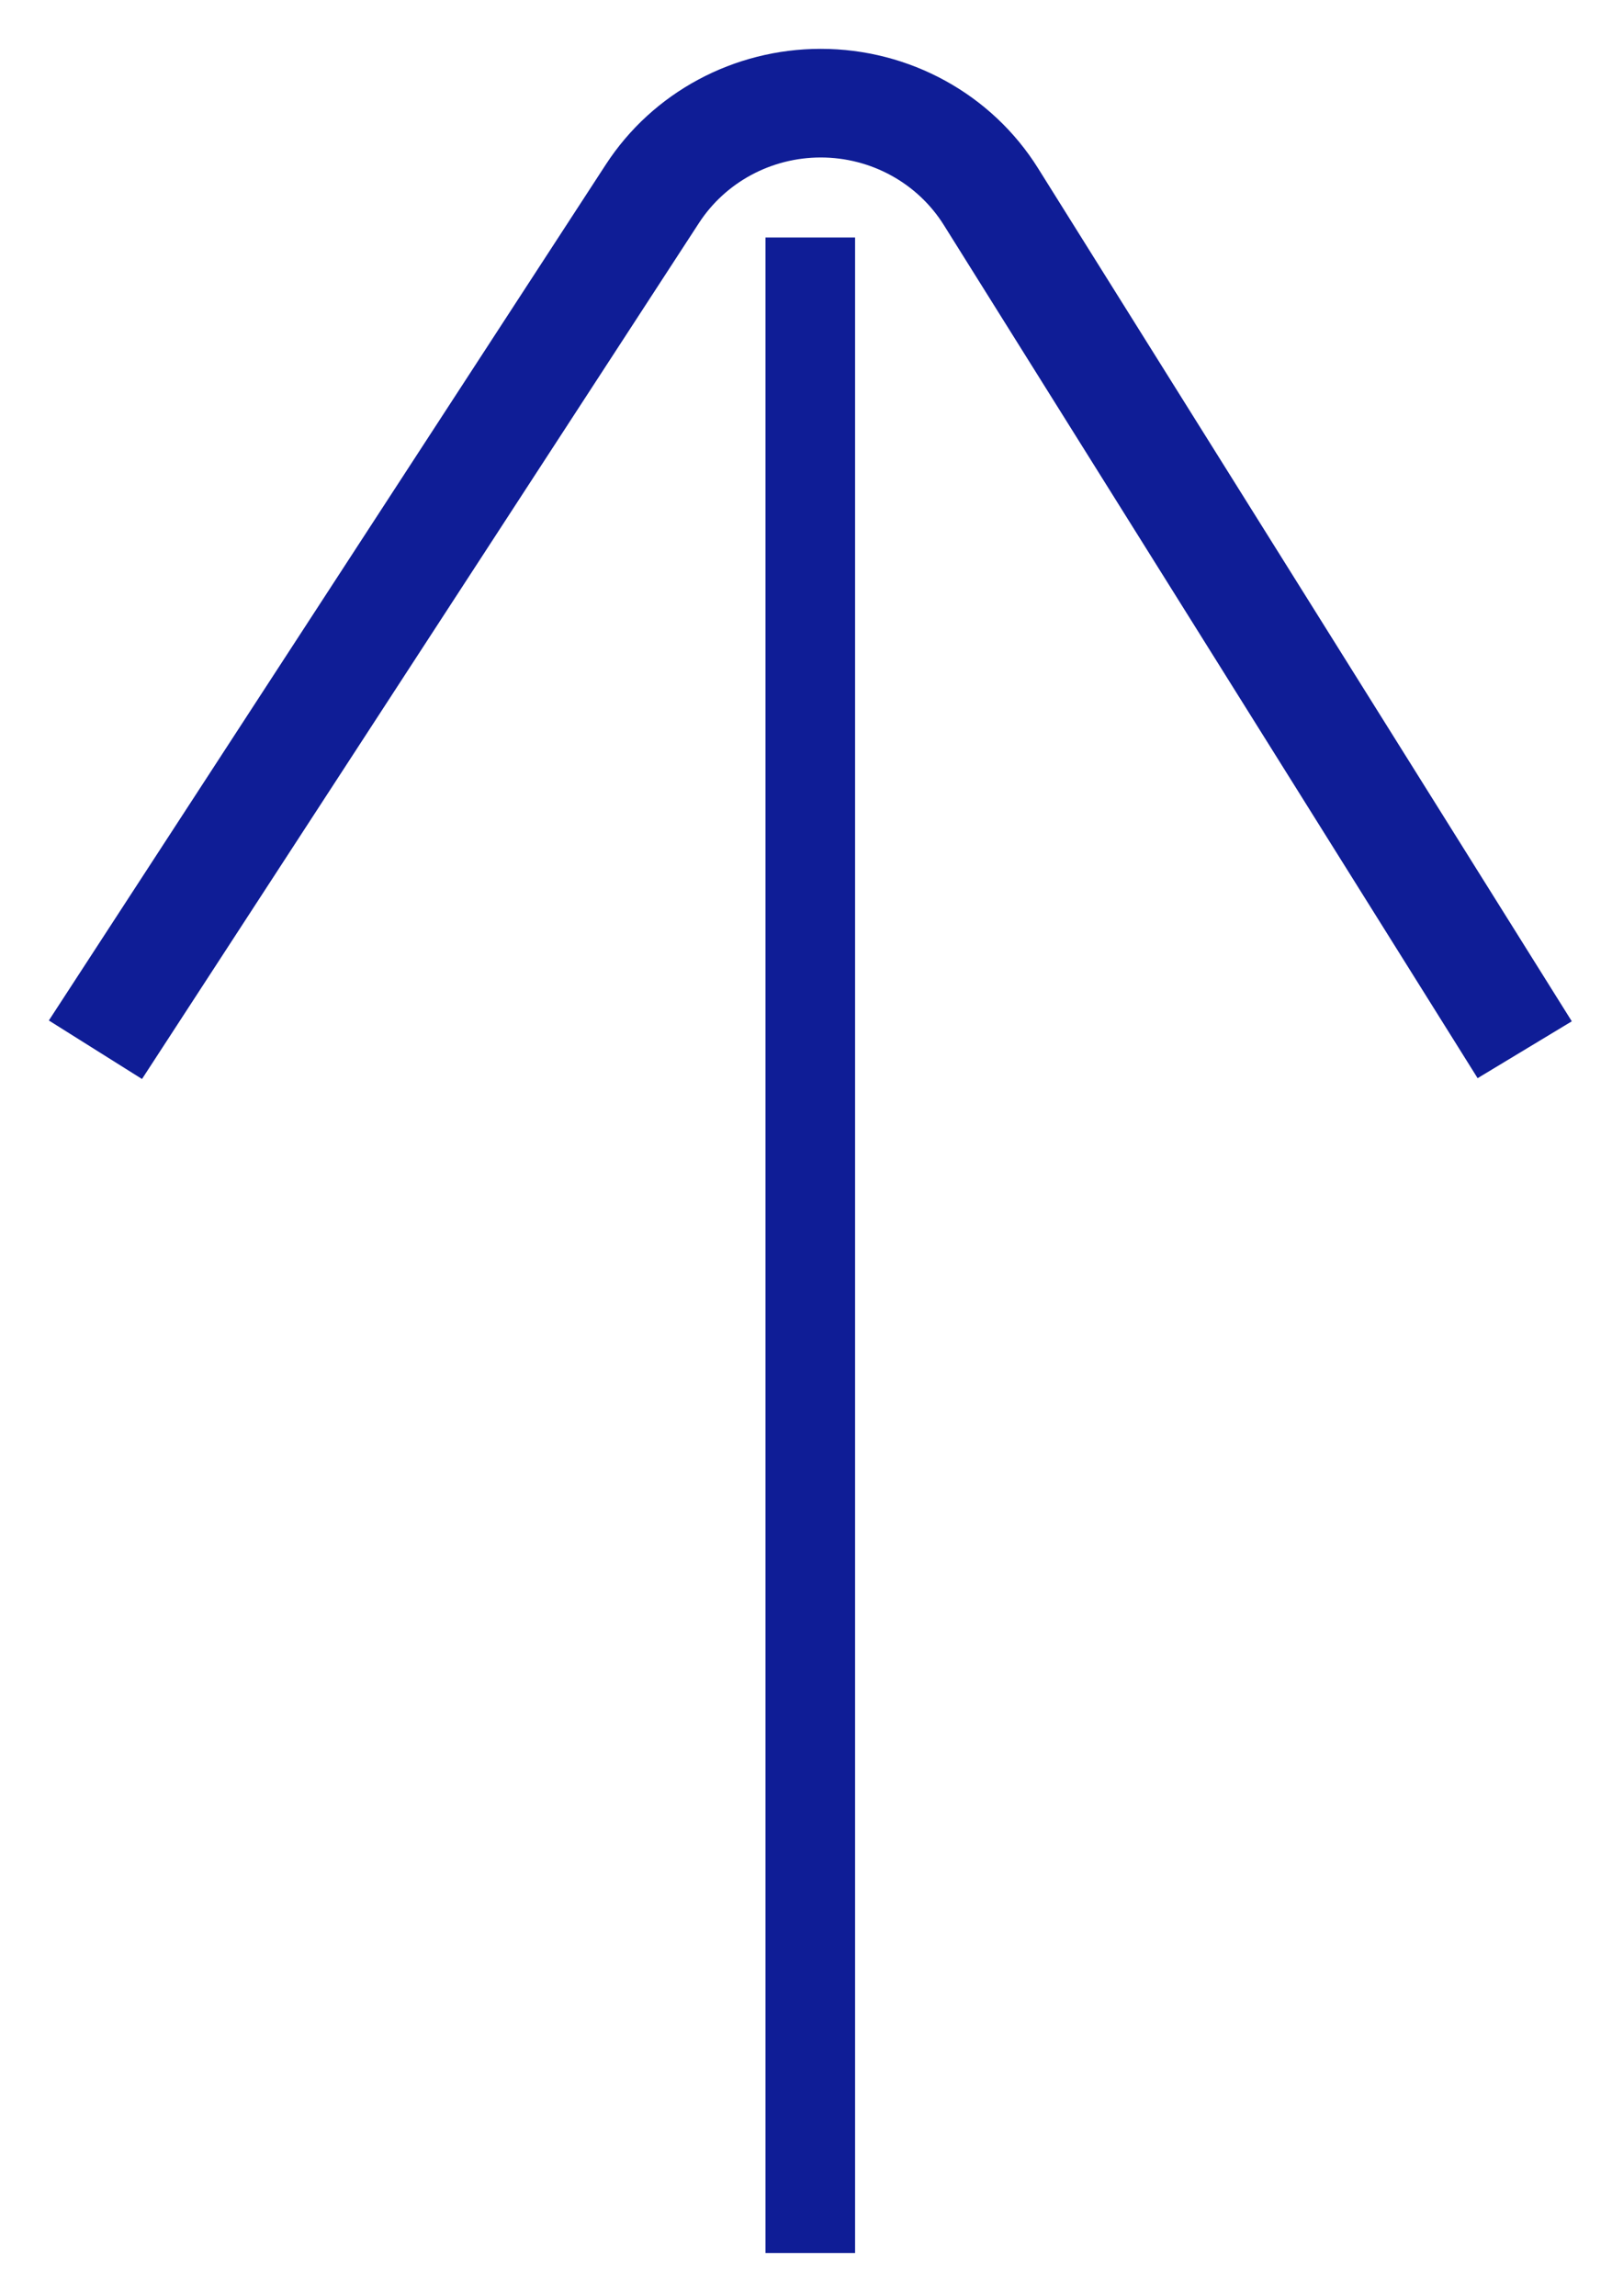
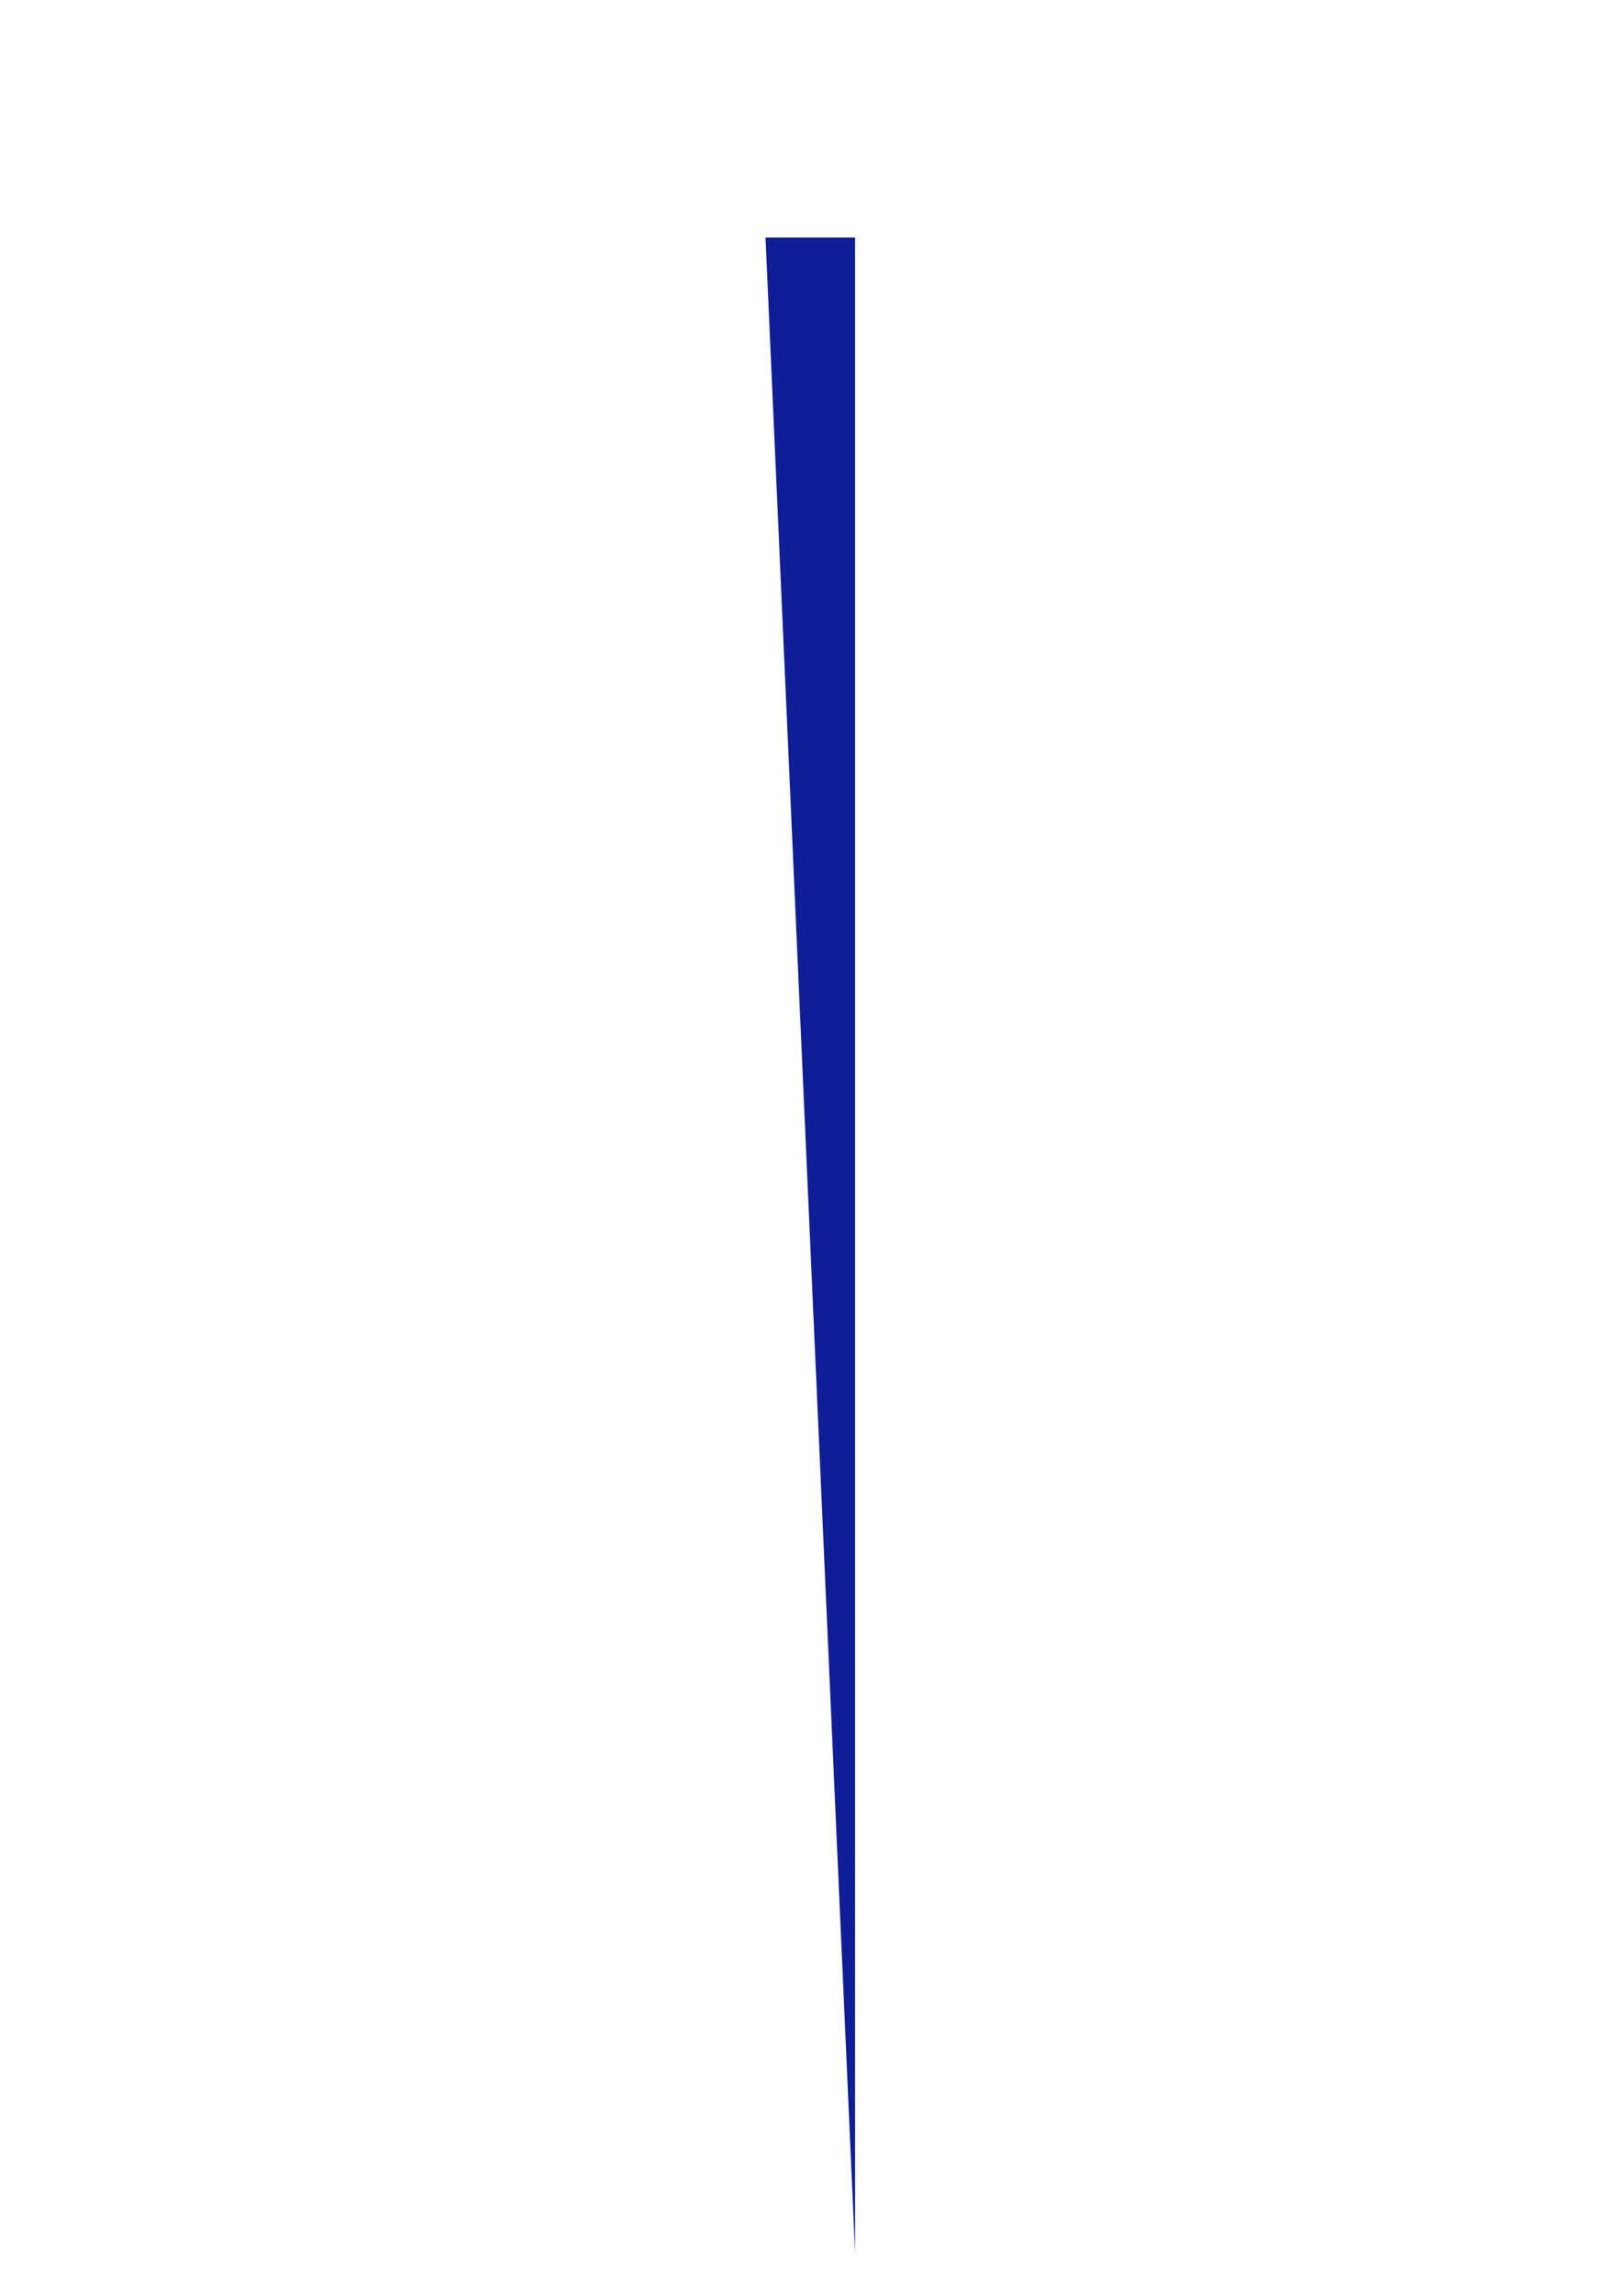
<svg xmlns="http://www.w3.org/2000/svg" width="33" height="47" viewBox="0 0 33 47" fill="none">
-   <path fill-rule="evenodd" clip-rule="evenodd" d="M17.505 4.862L17.505 46.125L15.671 46.125L15.671 4.862L17.505 4.862Z" fill="#0F1D96" />
-   <path fill-rule="evenodd" clip-rule="evenodd" d="M1 20.892L12.403 3.367C13.362 1.892 15.021 1 16.802 1C18.616 1 20.3 1.925 21.25 3.444L32.177 20.909L30.249 22.073L19.322 4.608C18.784 3.748 17.83 3.224 16.802 3.224C15.793 3.224 14.853 3.729 14.309 4.565L2.907 22.09L1 20.892Z" fill="#0F1D96" />
+   <path fill-rule="evenodd" clip-rule="evenodd" d="M17.505 4.862L17.505 46.125L15.671 4.862L17.505 4.862Z" fill="#0F1D96" />
</svg>